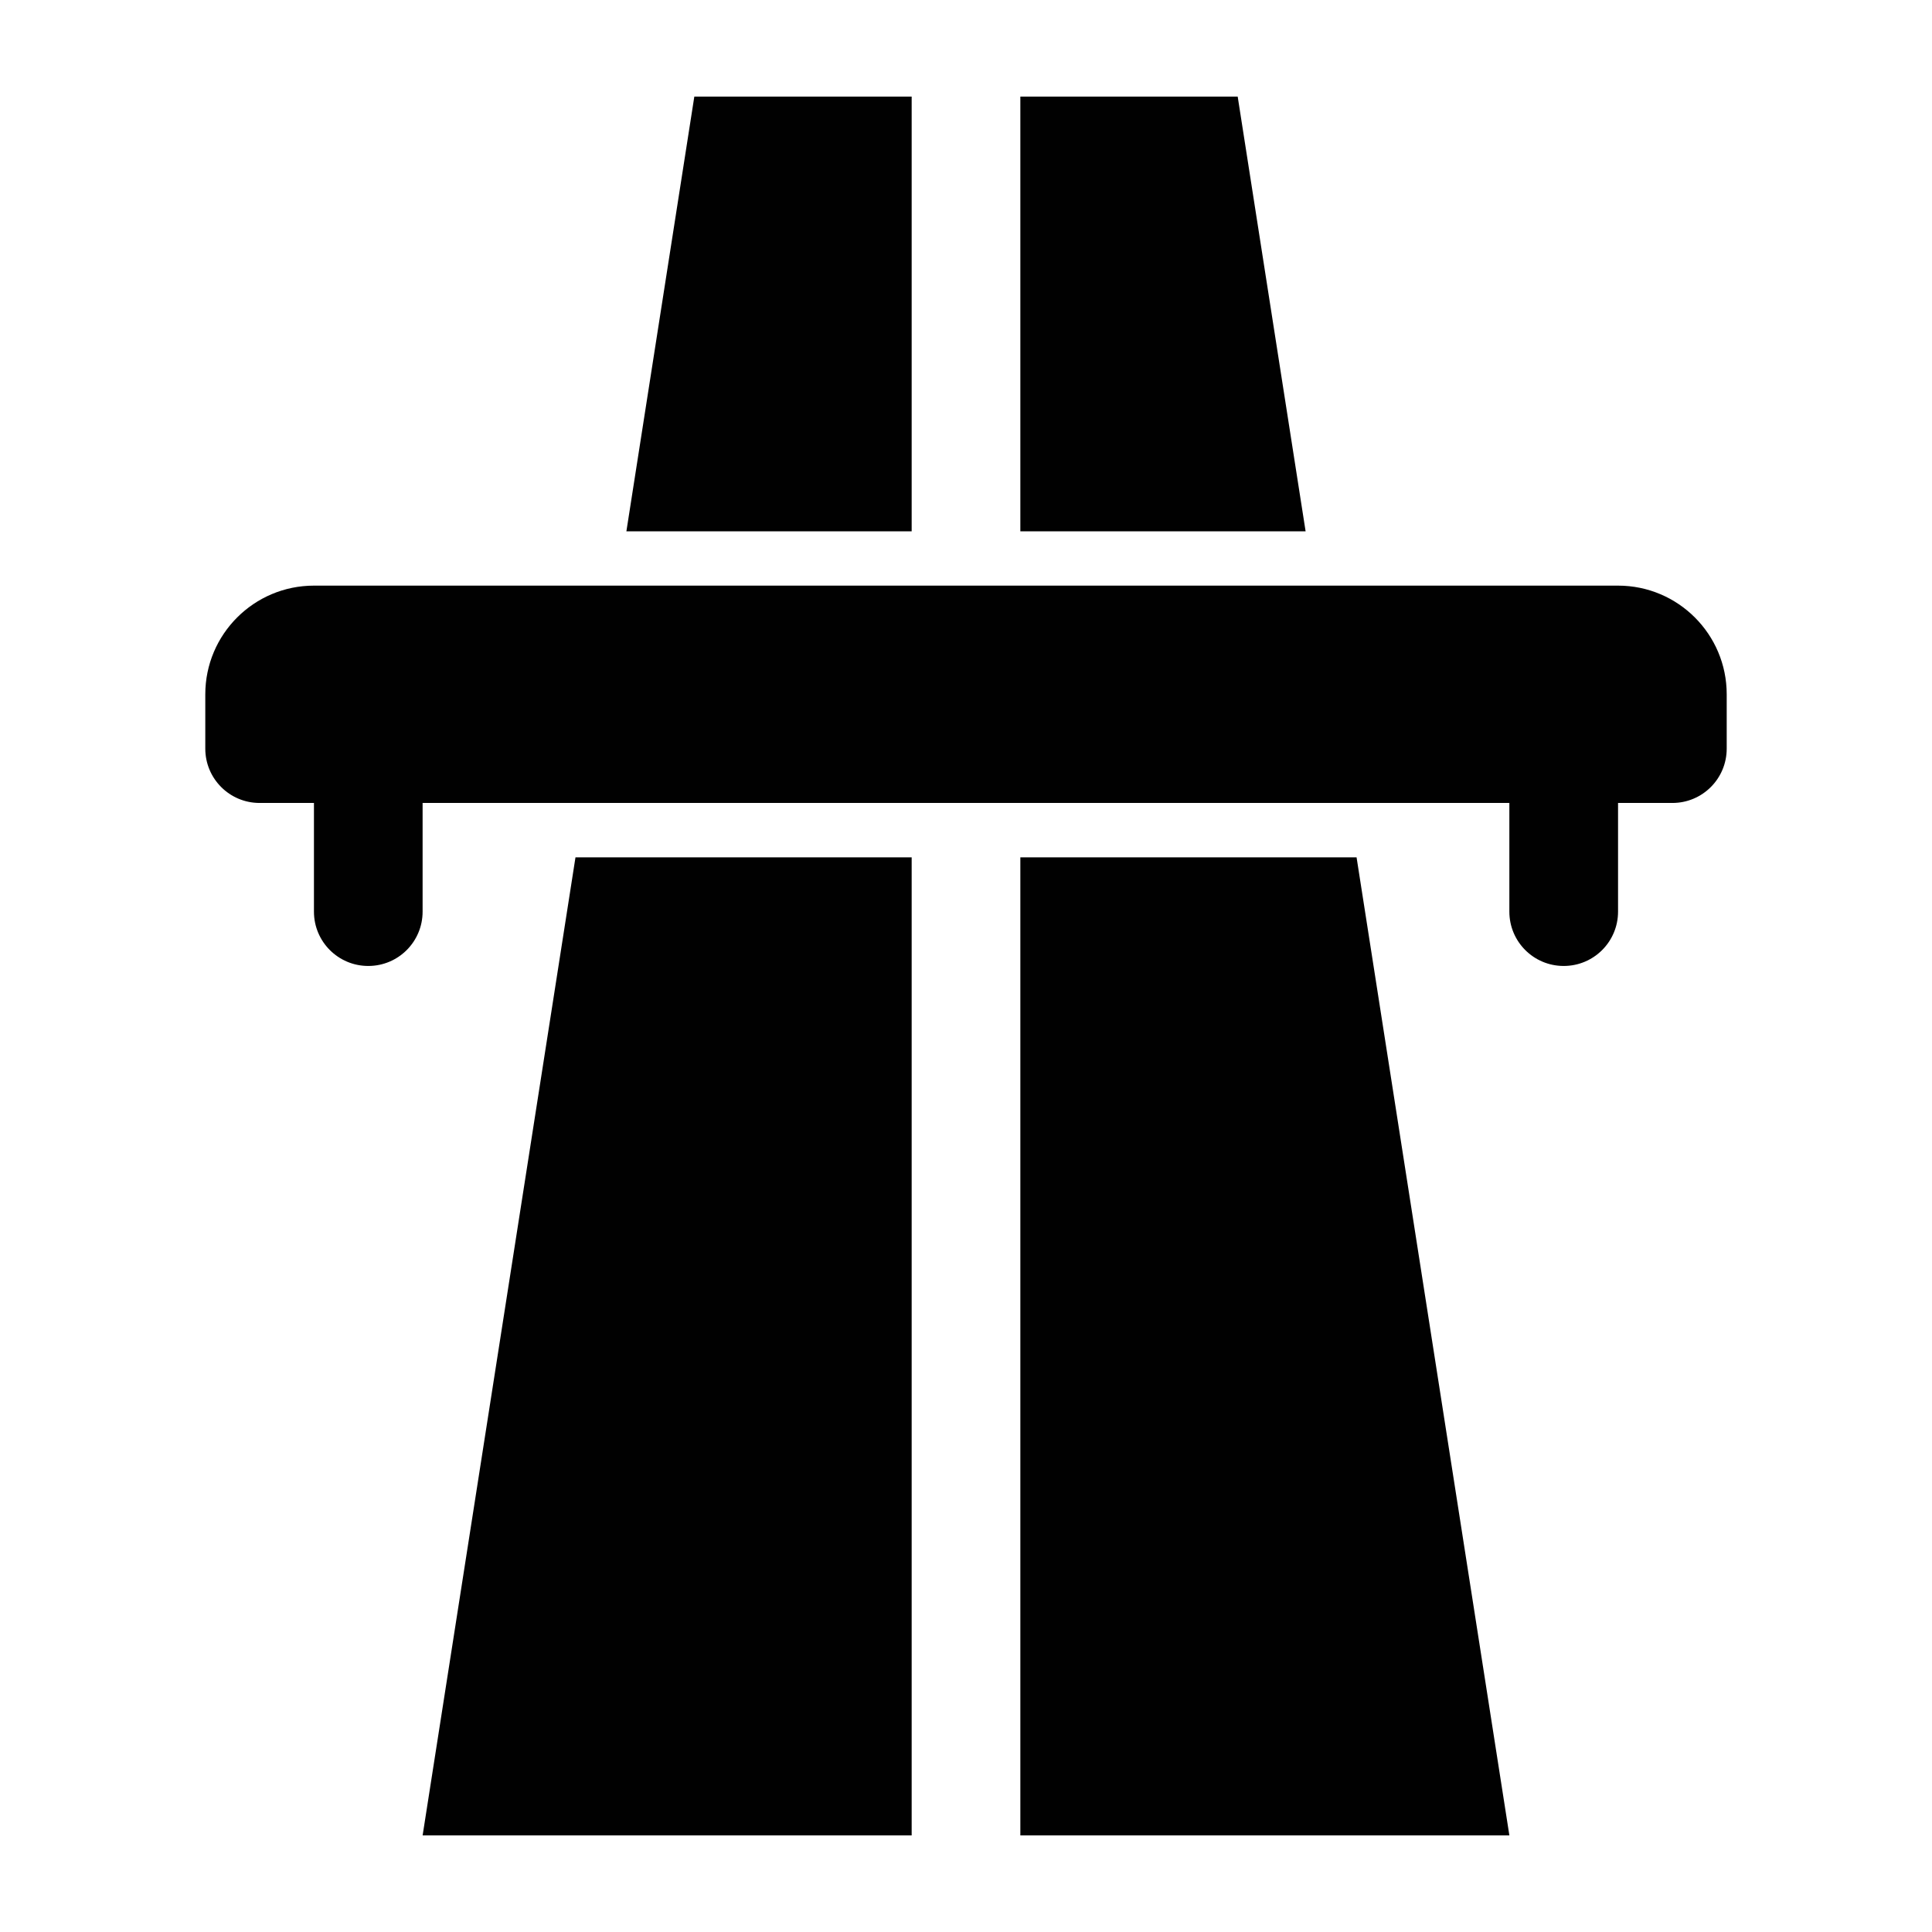
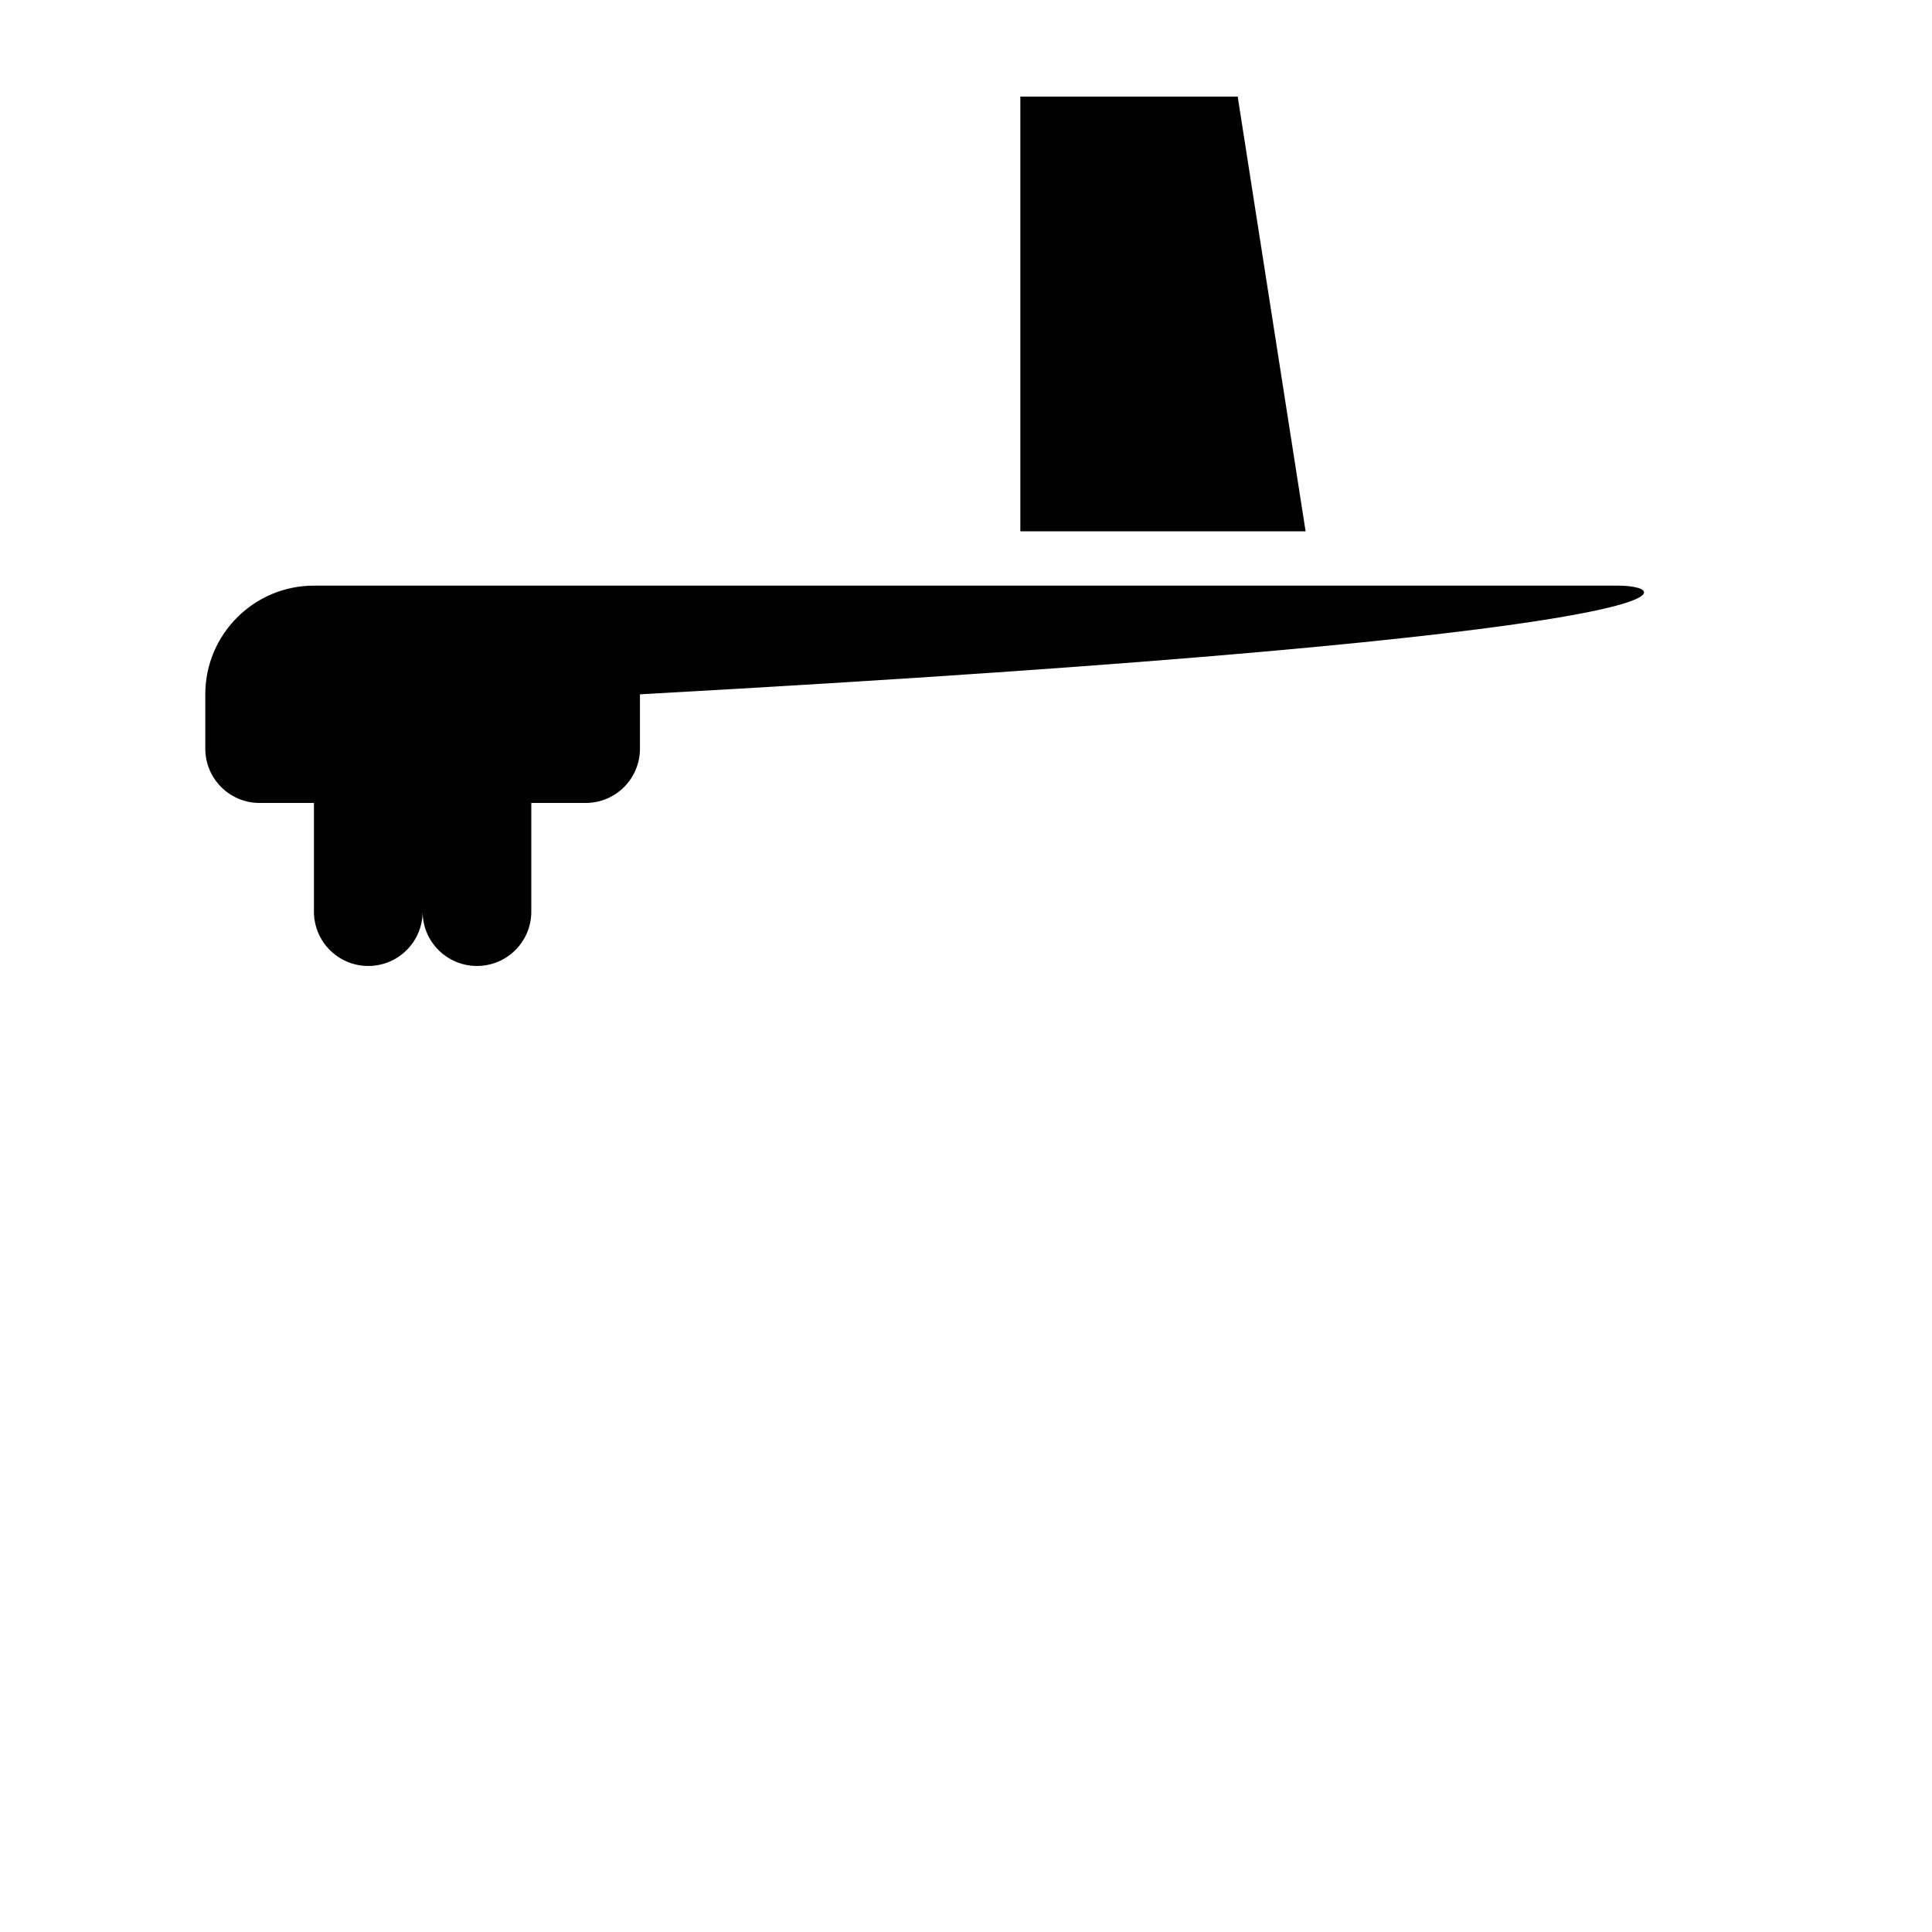
<svg xmlns="http://www.w3.org/2000/svg" version="1.1" id="Layer_1" x="0px" y="0px" viewBox="0 0 100 100" style="enable-background:new 0 0 100 100;" xml:space="preserve">
  <style type="text/css">
	.st0{fill:#010101;}
</style>
  <g>
-     <polygon class="st0" points="21.875,95 47.188,95 47.188,44.375 29.787,44.375  " />
-     <polygon class="st0" points="47.188,5 35.938,5 32.422,27.5 47.188,27.5  " />
-     <polygon class="st0" points="52.813,44.375 52.813,95 78.125,95 70.216,44.375  " />
    <polygon class="st0" points="64.063,5 52.813,5 52.813,27.5 67.578,27.5  " />
-     <path class="st0" d="M83.751,30.312h-67.5c-3.105,0-5.625,2.52-5.625,5.625v2.812c0,1.555,1.257,2.812,2.812,2.812h2.812v5.625   c0,1.555,1.257,2.812,2.812,2.812c1.555,0,2.812-1.257,2.812-2.812v-5.625h56.25v5.625c0,1.555,1.257,2.812,2.813,2.812   c1.555,0,2.813-1.257,2.813-2.812v-5.625h2.812c1.555,0,2.812-1.257,2.812-2.812v-2.812C89.375,32.832,86.855,30.312,83.751,30.312   z" />
+     <path class="st0" d="M83.751,30.312h-67.5c-3.105,0-5.625,2.52-5.625,5.625v2.812c0,1.555,1.257,2.812,2.812,2.812h2.812v5.625   c0,1.555,1.257,2.812,2.812,2.812c1.555,0,2.812-1.257,2.812-2.812v-5.625v5.625c0,1.555,1.257,2.812,2.813,2.812   c1.555,0,2.813-1.257,2.813-2.812v-5.625h2.812c1.555,0,2.812-1.257,2.812-2.812v-2.812C89.375,32.832,86.855,30.312,83.751,30.312   z" />
  </g>
</svg>